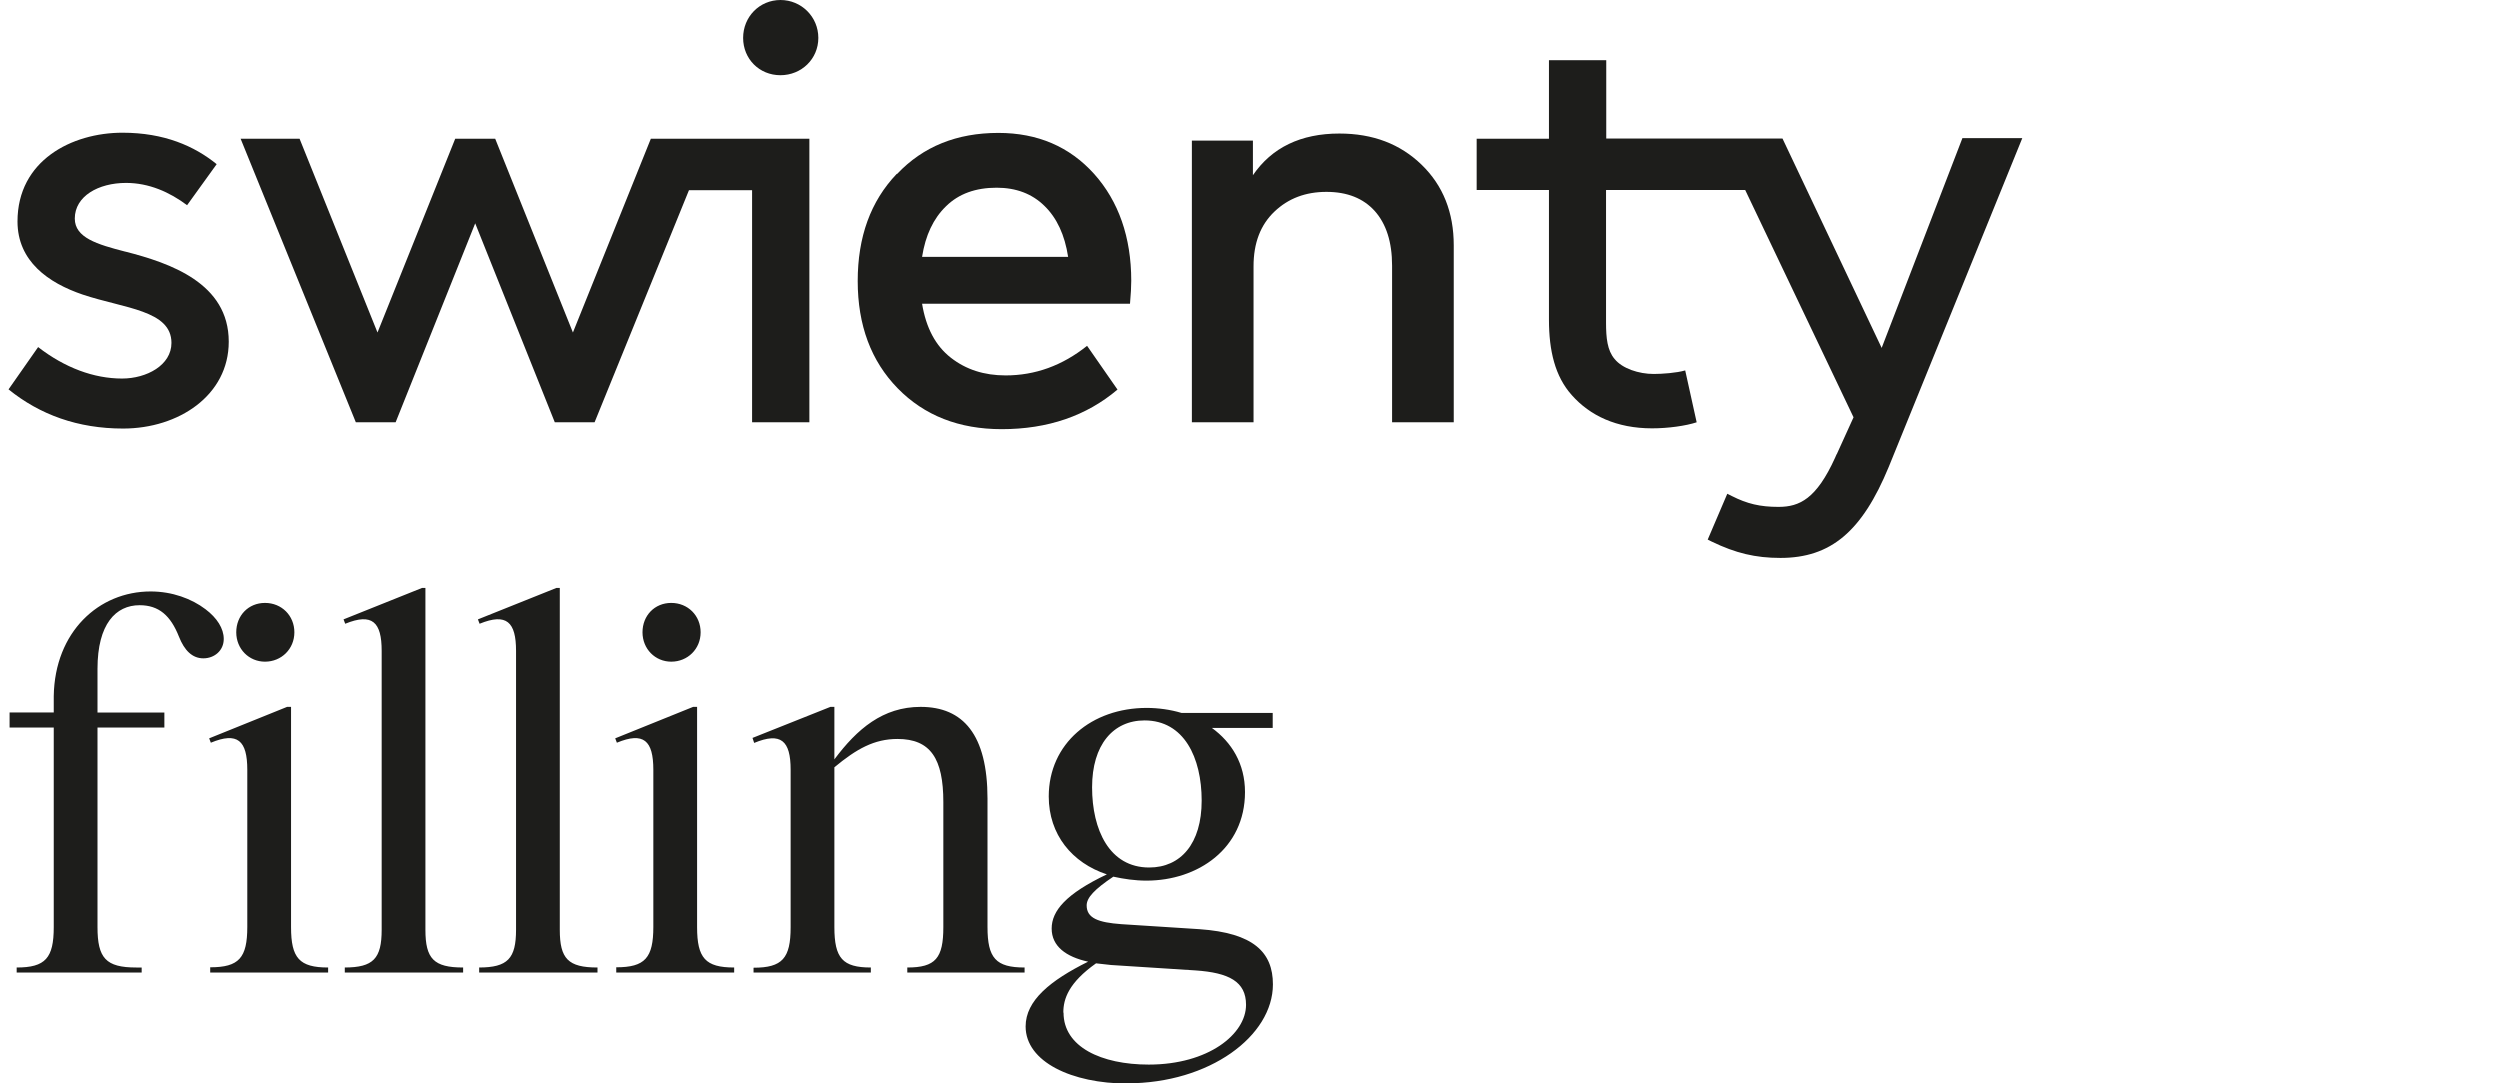
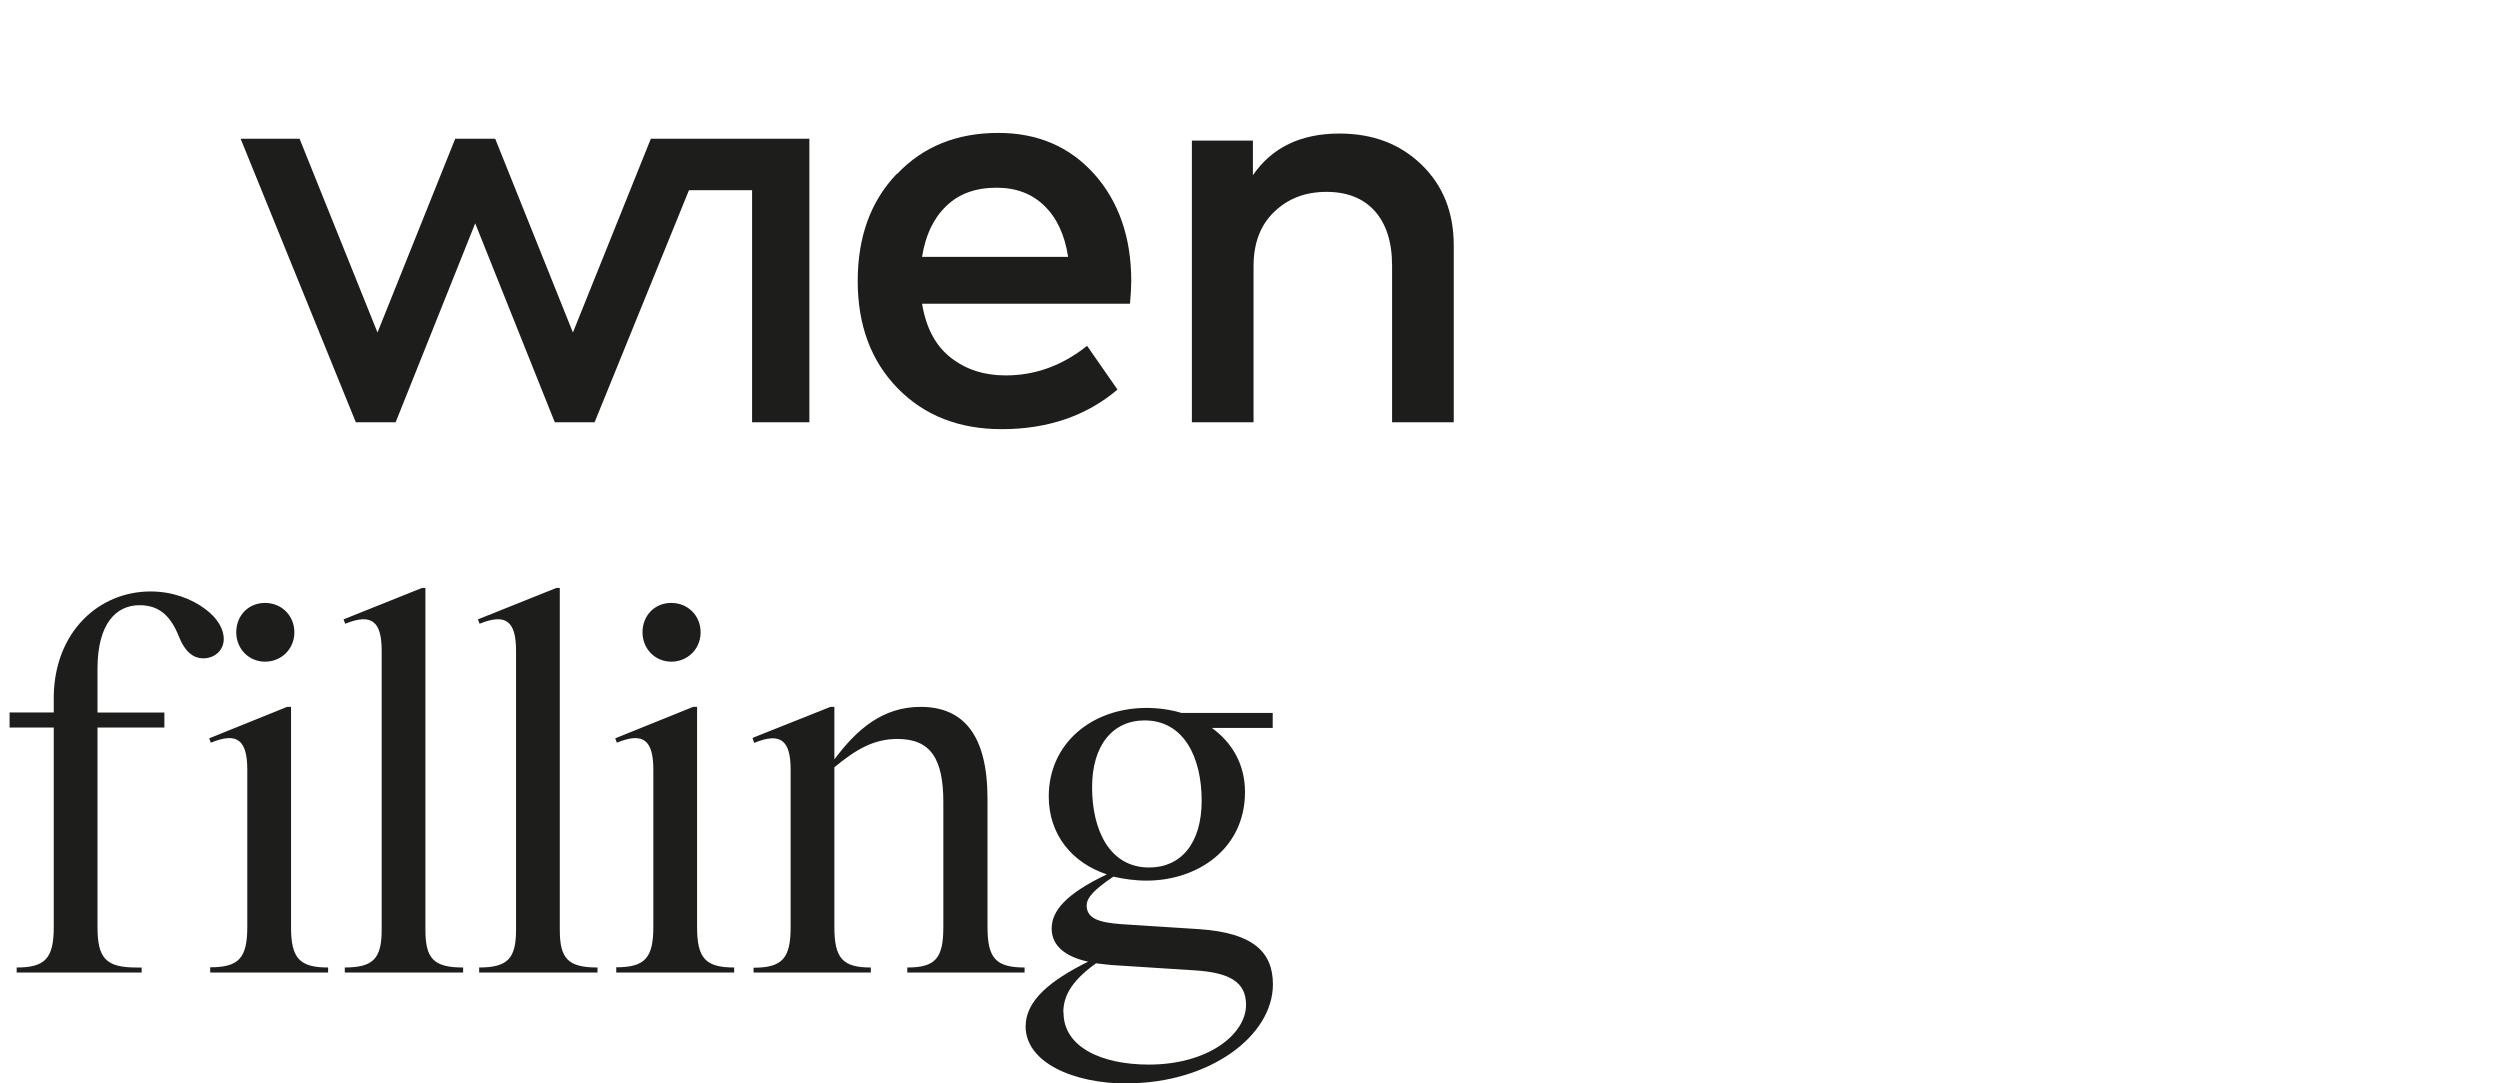
<svg xmlns="http://www.w3.org/2000/svg" version="1.1" viewBox="0 0 120 52">
  <defs>
    <style>
      .cls-1 {
        fill: #1d1d1b;
      }
    </style>
  </defs>
  <g>
    <g id="Ebene_1">
      <g>
-         <path class="cls-1" d="M6.02,12.08c-1.36-.35-2.43-.67-2.43-1.59,0-1.07,1.13-1.71,2.46-1.71,1.1,0,2.09.44,2.93,1.07l1.42-1.97c-1.07-.87-2.52-1.51-4.52-1.51-2.43,0-5.04,1.33-5.04,4.26,0,1.91,1.48,2.95,3.13,3.51,2,.67,4.26.75,4.26,2.32,0,1.07-1.19,1.71-2.37,1.71-1.36,0-2.75-.52-4.03-1.51l-1.42,2.03c1.51,1.22,3.33,1.88,5.5,1.88,2.66,0,5.07-1.59,5.07-4.17,0-2.81-2.81-3.77-4.95-4.32h0Z" />
-         <path class="cls-1" d="M37.47,0C36.45,0,35.67.81,35.67,1.82s.78,1.79,1.79,1.79,1.82-.78,1.82-1.79-.81-1.82-1.82-1.82h0Z" />
        <polygon class="cls-1" points="34.07 6.66 31.24 6.66 27.5 15.96 23.77 6.66 21.85 6.66 18.12 15.96 14.38 6.66 11.55 6.66 17.08 20.27 18.99 20.27 22.81 10.72 26.63 20.27 28.54 20.27 33.07 9.13 36.1 9.13 36.1 20.27 38.85 20.27 38.85 6.66 36.1 6.66 34.07 6.66 34.07 6.66" />
-         <path class="cls-1" d="M94.2,6.62l-3.88,10.08-4.76-10.05h-6.27s-2.19,0-2.19,0v-3.76h-2.75v3.77h-3.47v2.46h3.47v6.23c0,1.48.29,2.72,1.1,3.62.87.98,2.14,1.59,3.85,1.59.78,0,1.62-.12,2.14-.29l-.55-2.49c-.41.12-1.1.17-1.51.17-.72,0-1.51-.26-1.88-.72-.35-.41-.41-1.01-.41-1.74v-6.37h6.68s5.2,10.91,5.2,10.91c-.34.74-.79,1.74-.8,1.76l-.02.03h0l-.07.16c-.89,1.96-1.7,2.35-2.71,2.35-.89,0-1.51-.15-2.24-.52l-.22-.11-.94,2.2.2.1c1.14.55,2.09.78,3.29.78,2.42,0,3.92-1.27,5.2-4.37l6.28-15.46.13-.32h-2.88,0Z" />
        <path class="cls-1" d="M60.14,8.4v-1.65h-2.93v13.52h2.96v-7.49c0-1.11.33-1.98,1-2.62.67-.64,1.5-.95,2.5-.95s1.77.31,2.32.92c.55.62.83,1.49.83,2.62v7.52h2.96v-8.49c0-1.58-.51-2.87-1.54-3.87-1.03-1-2.34-1.5-3.95-1.5-1.85,0-3.24.67-4.15,2h0Z" />
        <path class="cls-1" d="M43.04,8.35c-1.25,1.31-1.87,3.02-1.87,5.14s.64,3.84,1.92,5.15c1.28,1.31,2.95,1.96,4.99,1.96,2.22,0,4.07-.64,5.56-1.9l-1.46-2.1c-1.19.95-2.49,1.42-3.91,1.42-1.03,0-1.9-.28-2.63-.85-.73-.57-1.19-1.43-1.38-2.59h9.98c.04-.45.06-.82.06-1.1,0-2.1-.61-3.82-1.78-5.13-1.18-1.31-2.71-1.97-4.6-1.97-1.99,0-3.61.65-4.86,1.97h0ZM50.13,9.88c.6.58.98,1.4,1.14,2.45h-7.01c.16-1.03.54-1.84,1.15-2.43.61-.6,1.42-.89,2.43-.89.93,0,1.7.29,2.29.87h0Z" />
        <path class="cls-1" d="M.8,46.44v.24h6v-.24h-.26c-1.46,0-1.86-.45-1.86-1.94v-9.58h3.21v-.72h-3.21v-2.1c0-2.15.88-3.05,2.02-3.05.93,0,1.49.5,1.89,1.51.26.66.64,1.04,1.17,1.04s.98-.37.98-.93c0-.5-.32-1.01-.88-1.43-.66-.5-1.59-.85-2.63-.85-2.49,0-4.6,1.94-4.65,5.02v.79H.46v.72h2.12v9.58c0,1.49-.4,1.94-1.78,1.94h0ZM10.09,46.44v.24h5.66v-.24c-1.38,0-1.78-.45-1.78-1.94v-10.57h-.19l-3.74,1.51.08.21c1.28-.53,1.75-.11,1.75,1.3v7.54c0,1.49-.4,1.94-1.78,1.94h0ZM12.72,31.76c.79,0,1.41-.61,1.41-1.41s-.61-1.41-1.41-1.41-1.38.61-1.38,1.41.61,1.41,1.38,1.41h0ZM16.55,46.44v.24h5.68v-.24c-1.41,0-1.81-.42-1.81-1.81v-16.41h-.16l-3.77,1.51.08.21c1.3-.53,1.75-.08,1.75,1.3v13.39c0,1.38-.4,1.81-1.78,1.81h0ZM23,46.44v.24h5.68v-.24c-1.41,0-1.81-.42-1.81-1.81v-16.41h-.16l-3.77,1.51.08.21c1.3-.53,1.75-.08,1.75,1.3v13.39c0,1.38-.4,1.81-1.78,1.81h0ZM29.58,46.44v.24h5.66v-.24c-1.38,0-1.78-.45-1.78-1.94v-10.57h-.19l-3.74,1.51.08.21c1.28-.53,1.75-.11,1.75,1.3v7.54c0,1.49-.4,1.94-1.78,1.94h0ZM32.22,31.76c.79,0,1.41-.61,1.41-1.41s-.61-1.41-1.41-1.41-1.38.61-1.38,1.41.61,1.41,1.38,1.41h0ZM36.17,46.44v.24h5.63v-.24c-1.36,0-1.75-.45-1.75-1.94v-7.67c1.06-.88,1.91-1.36,3.03-1.36,1.59,0,2.2.95,2.2,3.03v6c0,1.49-.37,1.94-1.73,1.94v.24h5.63v-.24c-1.38,0-1.78-.45-1.78-1.94v-6.16c0-3.08-1.17-4.41-3.21-4.41-1.81,0-3.05,1.06-4.14,2.52v-2.52h-.19l-3.74,1.49.08.24c1.28-.53,1.75-.11,1.75,1.28v7.57c0,1.49-.4,1.94-1.78,1.94h0ZM54.09,52c3.98,0,7.01-2.28,7.01-4.75,0-1.54-.93-2.47-3.53-2.65l-3.74-.24c-1.12-.08-1.67-.29-1.67-.9,0-.37.37-.77,1.28-1.38.5.11,1.04.19,1.59.19,2.47,0,4.73-1.54,4.73-4.25,0-1.36-.64-2.39-1.59-3.08h2.92v-.72h-4.38c-.53-.16-1.12-.24-1.67-.24-2.63,0-4.7,1.7-4.7,4.25,0,1.83,1.12,3.19,2.79,3.74-1.96.93-2.65,1.75-2.65,2.6s.69,1.36,1.75,1.59c-1.81.9-3,1.86-3,3.11,0,1.7,2.23,2.74,4.89,2.74h0ZM55.16,41.64c-1.91,0-2.74-1.81-2.74-3.85s1.01-3.21,2.52-3.21c1.89,0,2.74,1.78,2.74,3.85s-1.01,3.21-2.52,3.21h0ZM51.04,48.6c0-.66.26-1.43,1.57-2.36l.72.08,4.06.26c1.59.11,2.42.53,2.42,1.65,0,1.41-1.81,2.87-4.67,2.87-2.28,0-4.09-.85-4.09-2.49h0Z" />
      </g>
    </g>
  </g>
</svg>